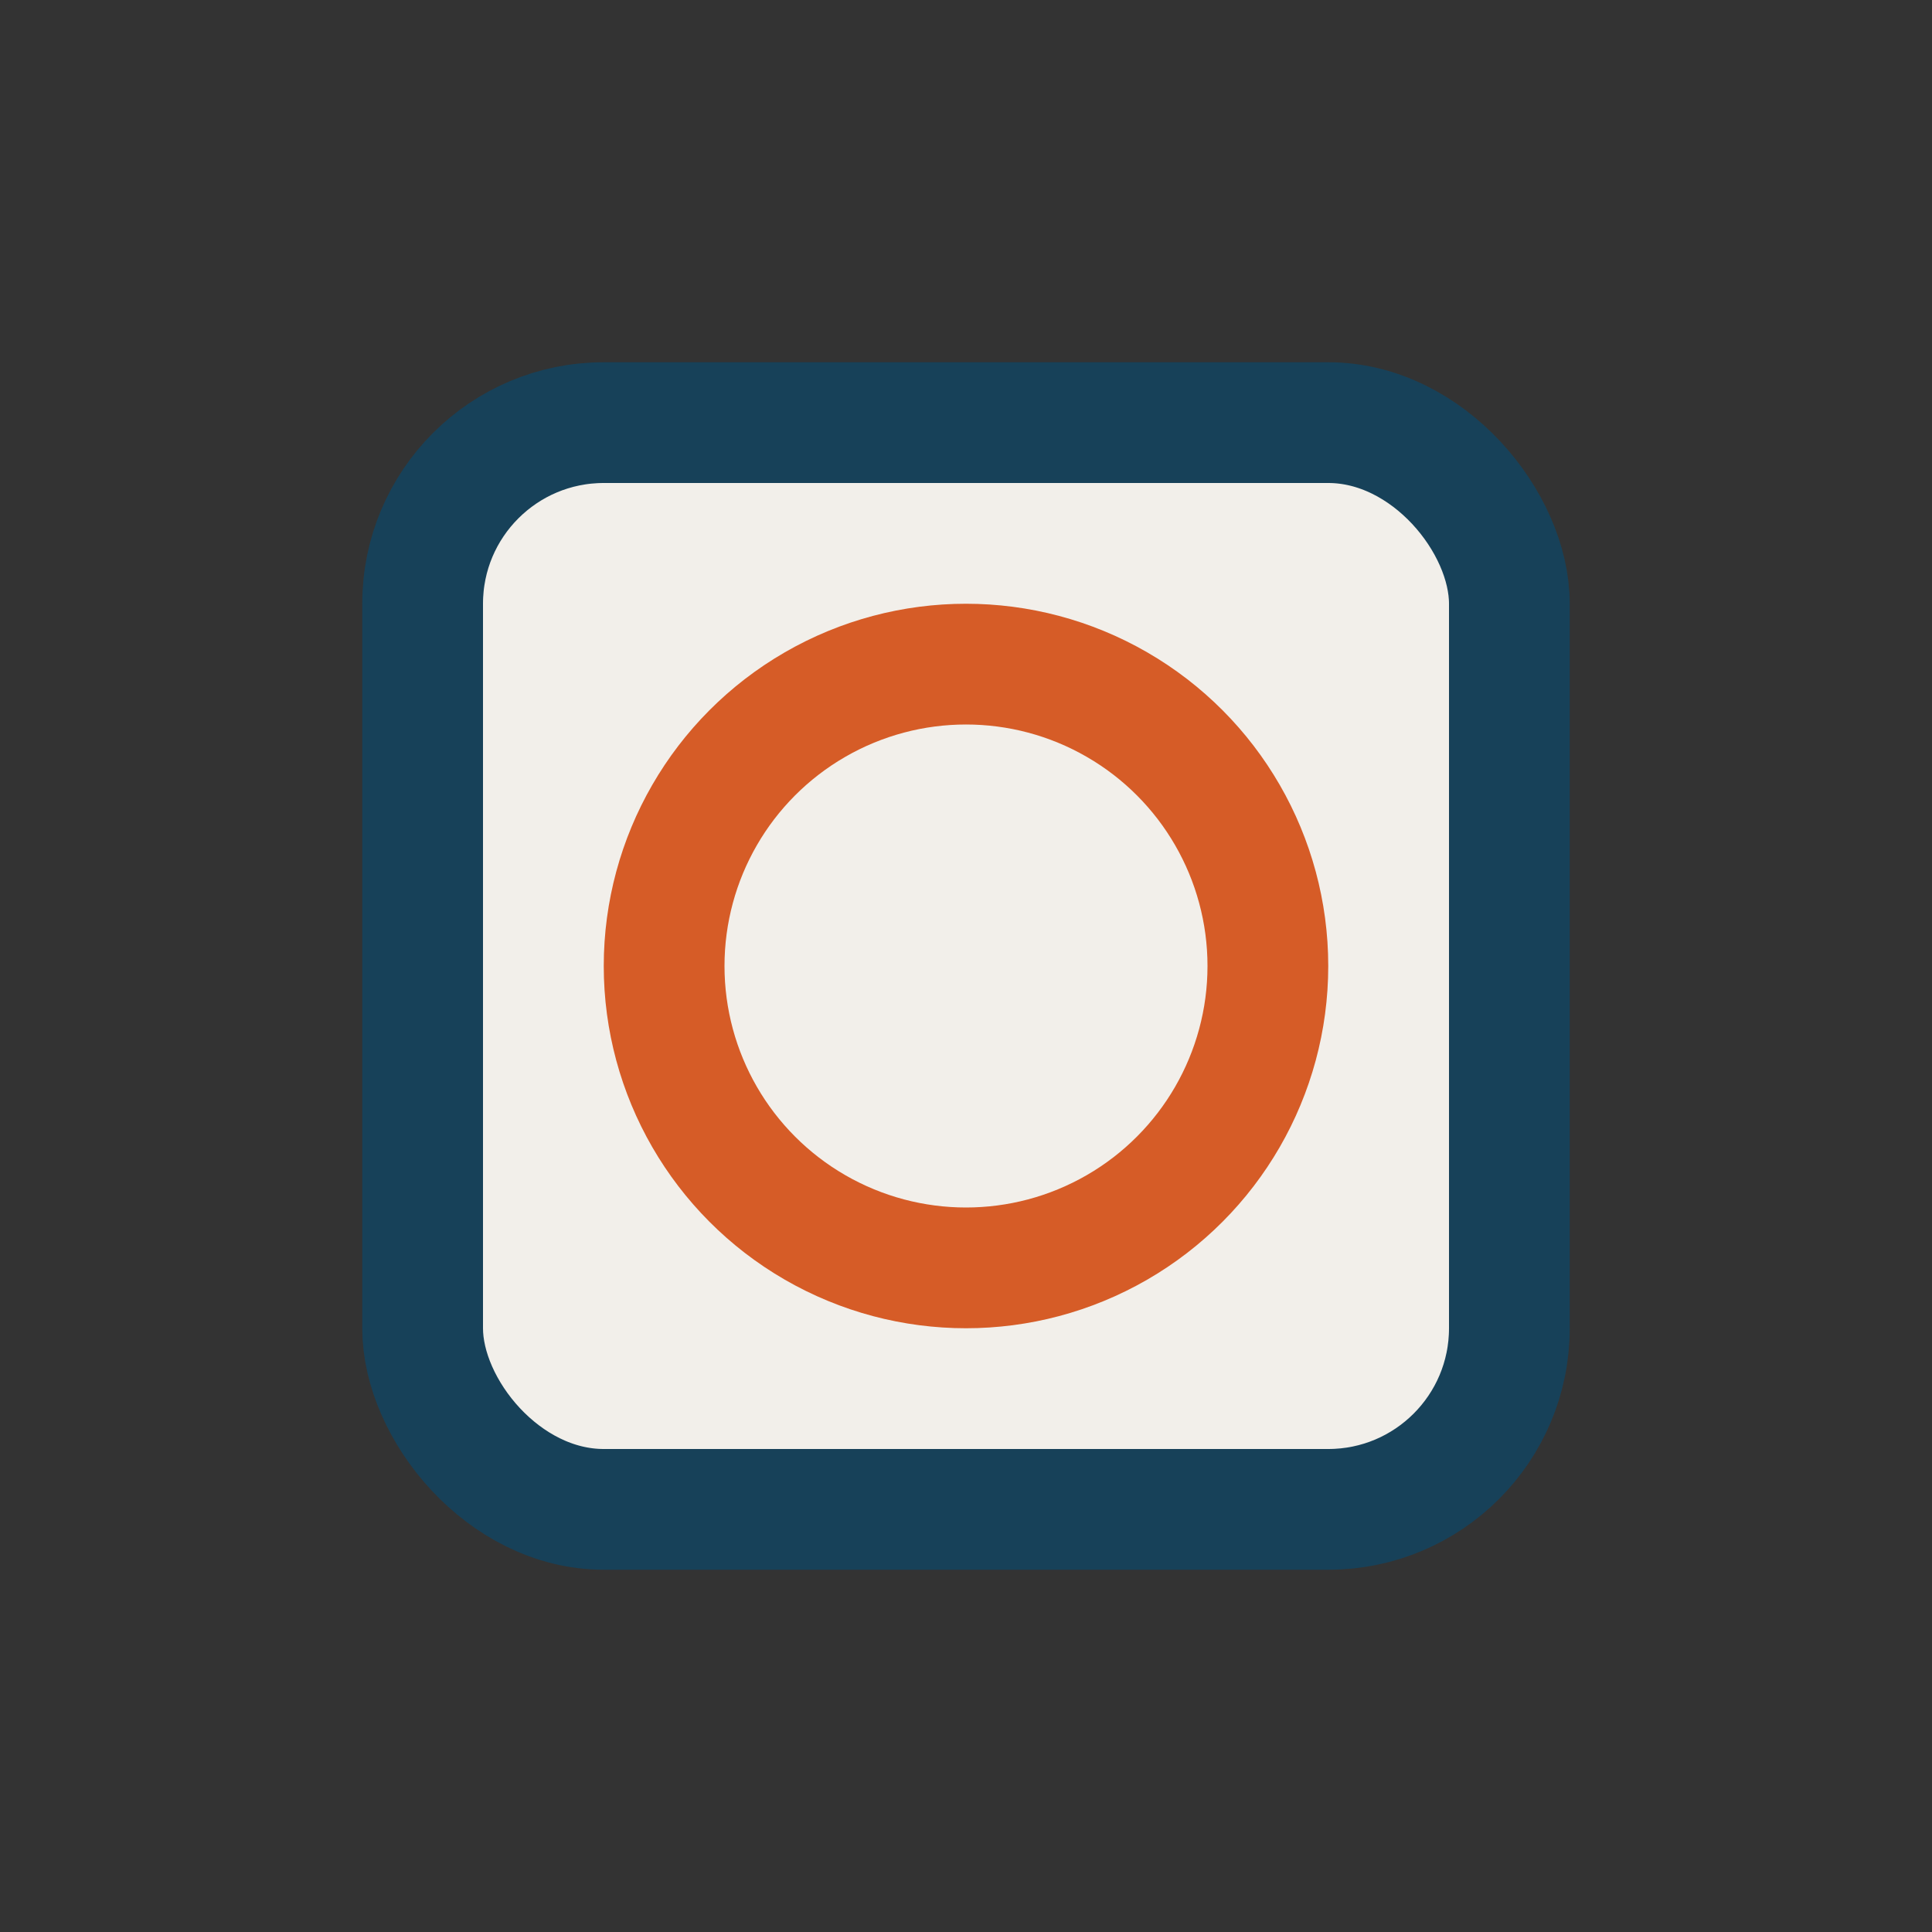
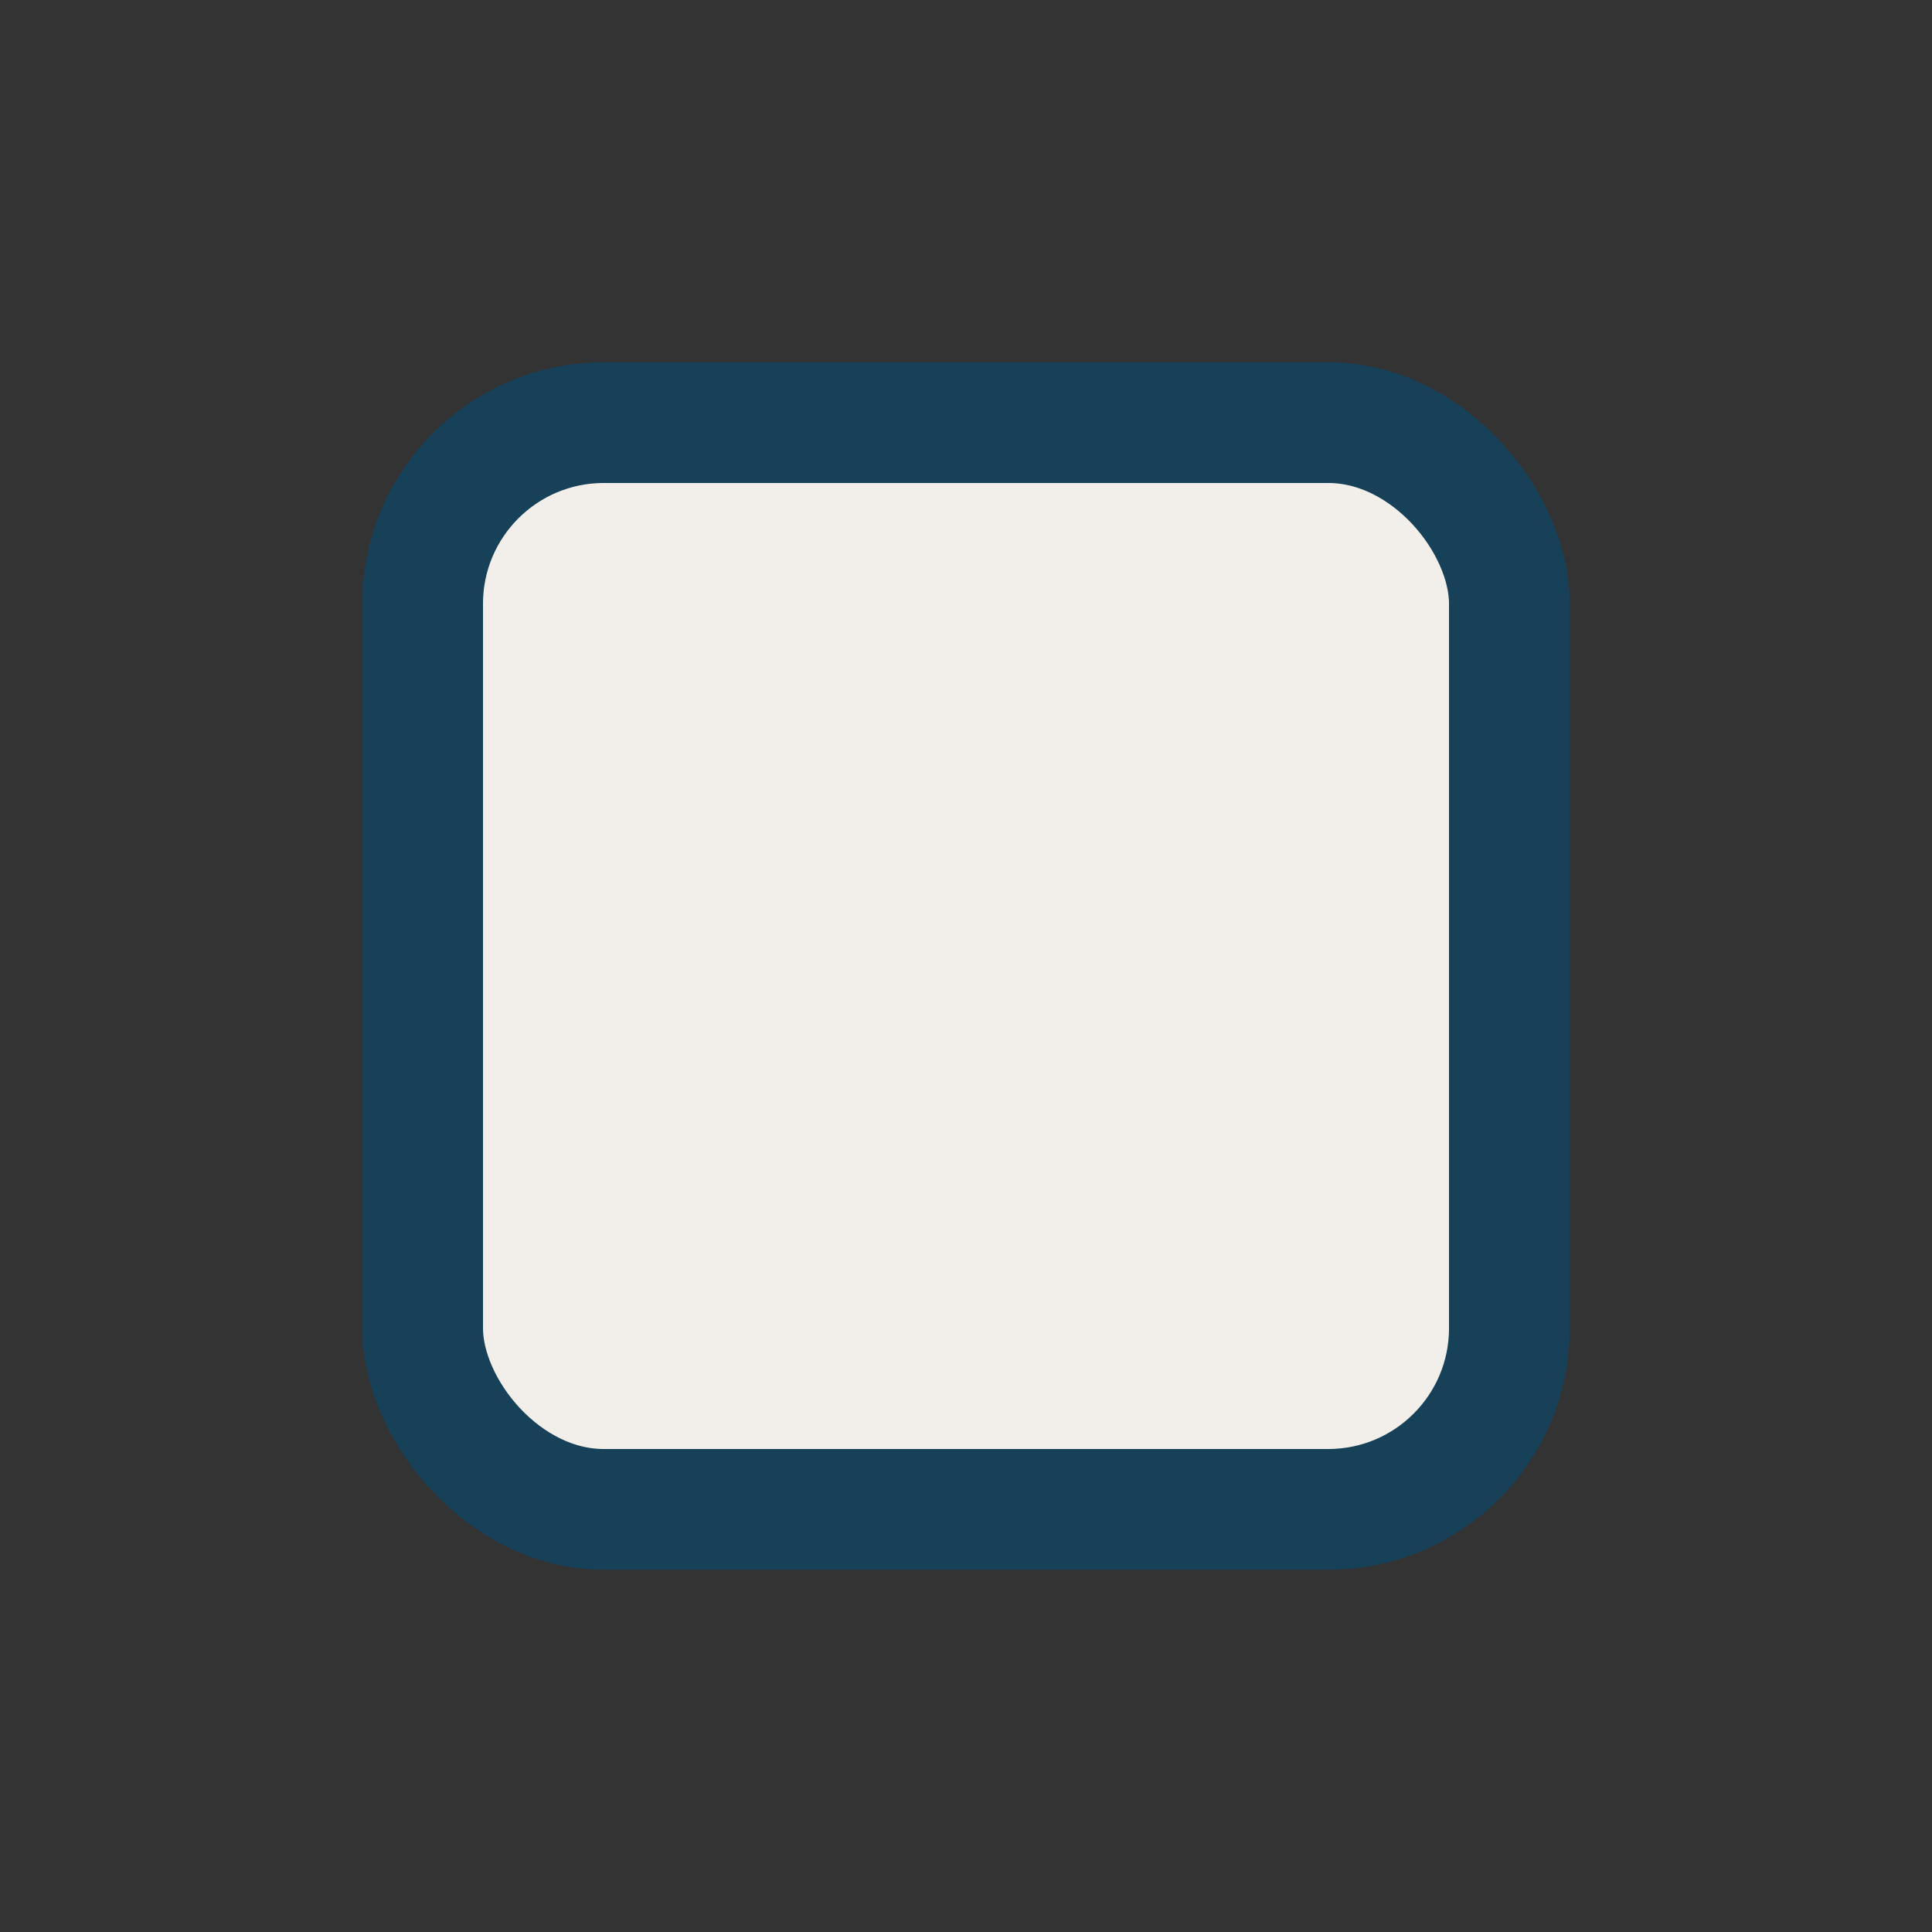
<svg xmlns="http://www.w3.org/2000/svg" width="32" height="32" viewBox="0 0 32 32">
  <rect x="0" y="0" width="32" height="32" fill="#333333" stroke="none" />
  <rect x="7" y="7" width="18" height="18" rx="3" fill="#F2EFEA" stroke="#174159" stroke-width="2" />
-   <circle cx="16" cy="16" r="5" fill="none" stroke="#D65C27" stroke-width="2" />
</svg>